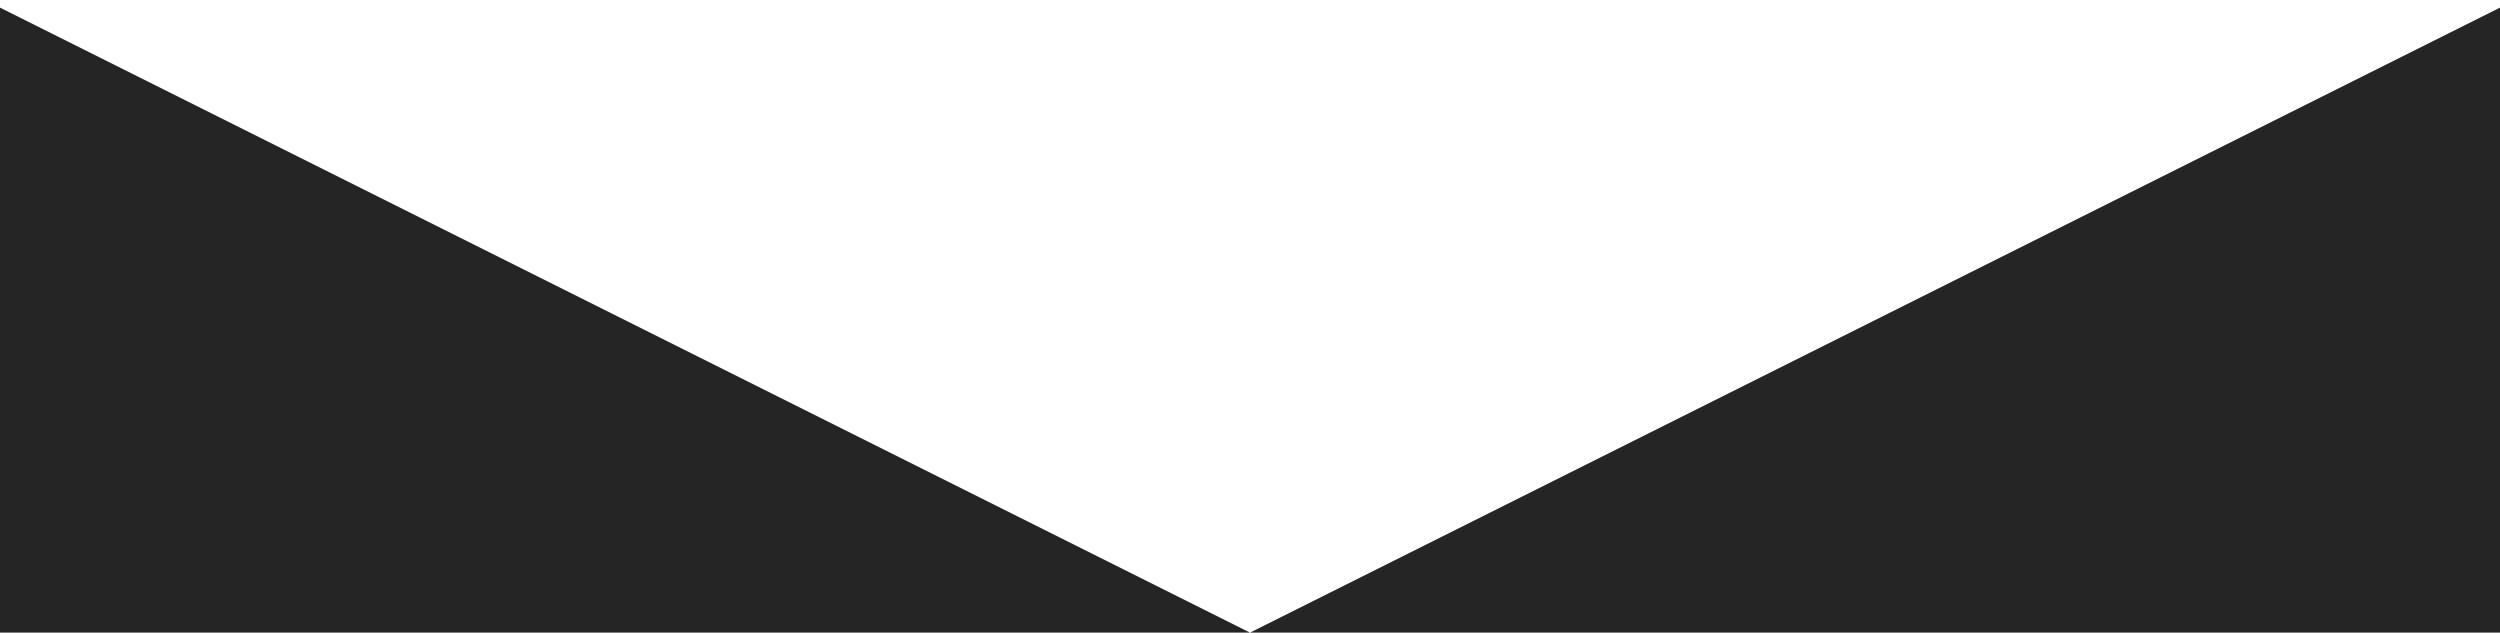
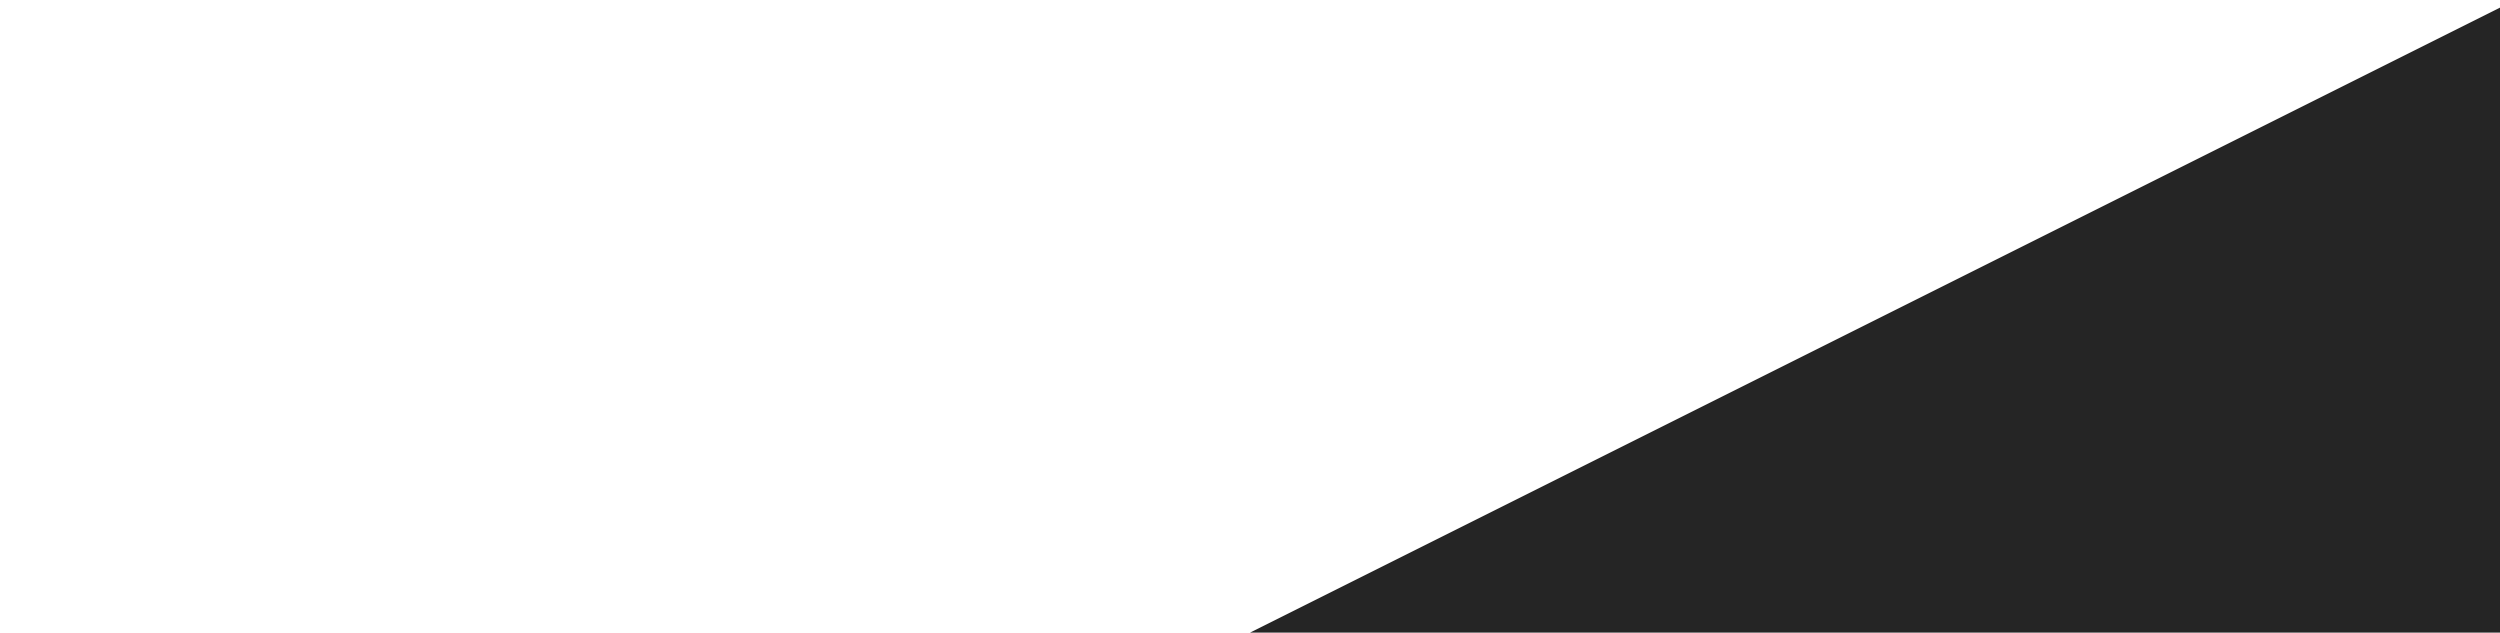
<svg xmlns="http://www.w3.org/2000/svg" version="1.1" id="Layer_1" x="0px" y="0px" viewBox="0 0 295.2 74.7" style="enable-background:new 0 0 295.2 74.7;" xml:space="preserve">
  <style type="text/css">
	.st0{fill:#252525;}
</style>
  <g>
-     <polygon class="st0" points="0,74.7 147.6,74.7 0,0.9  " />
    <polygon class="st0" points="147.6,74.7 295.2,74.7 295.2,0.9  " />
  </g>
</svg>